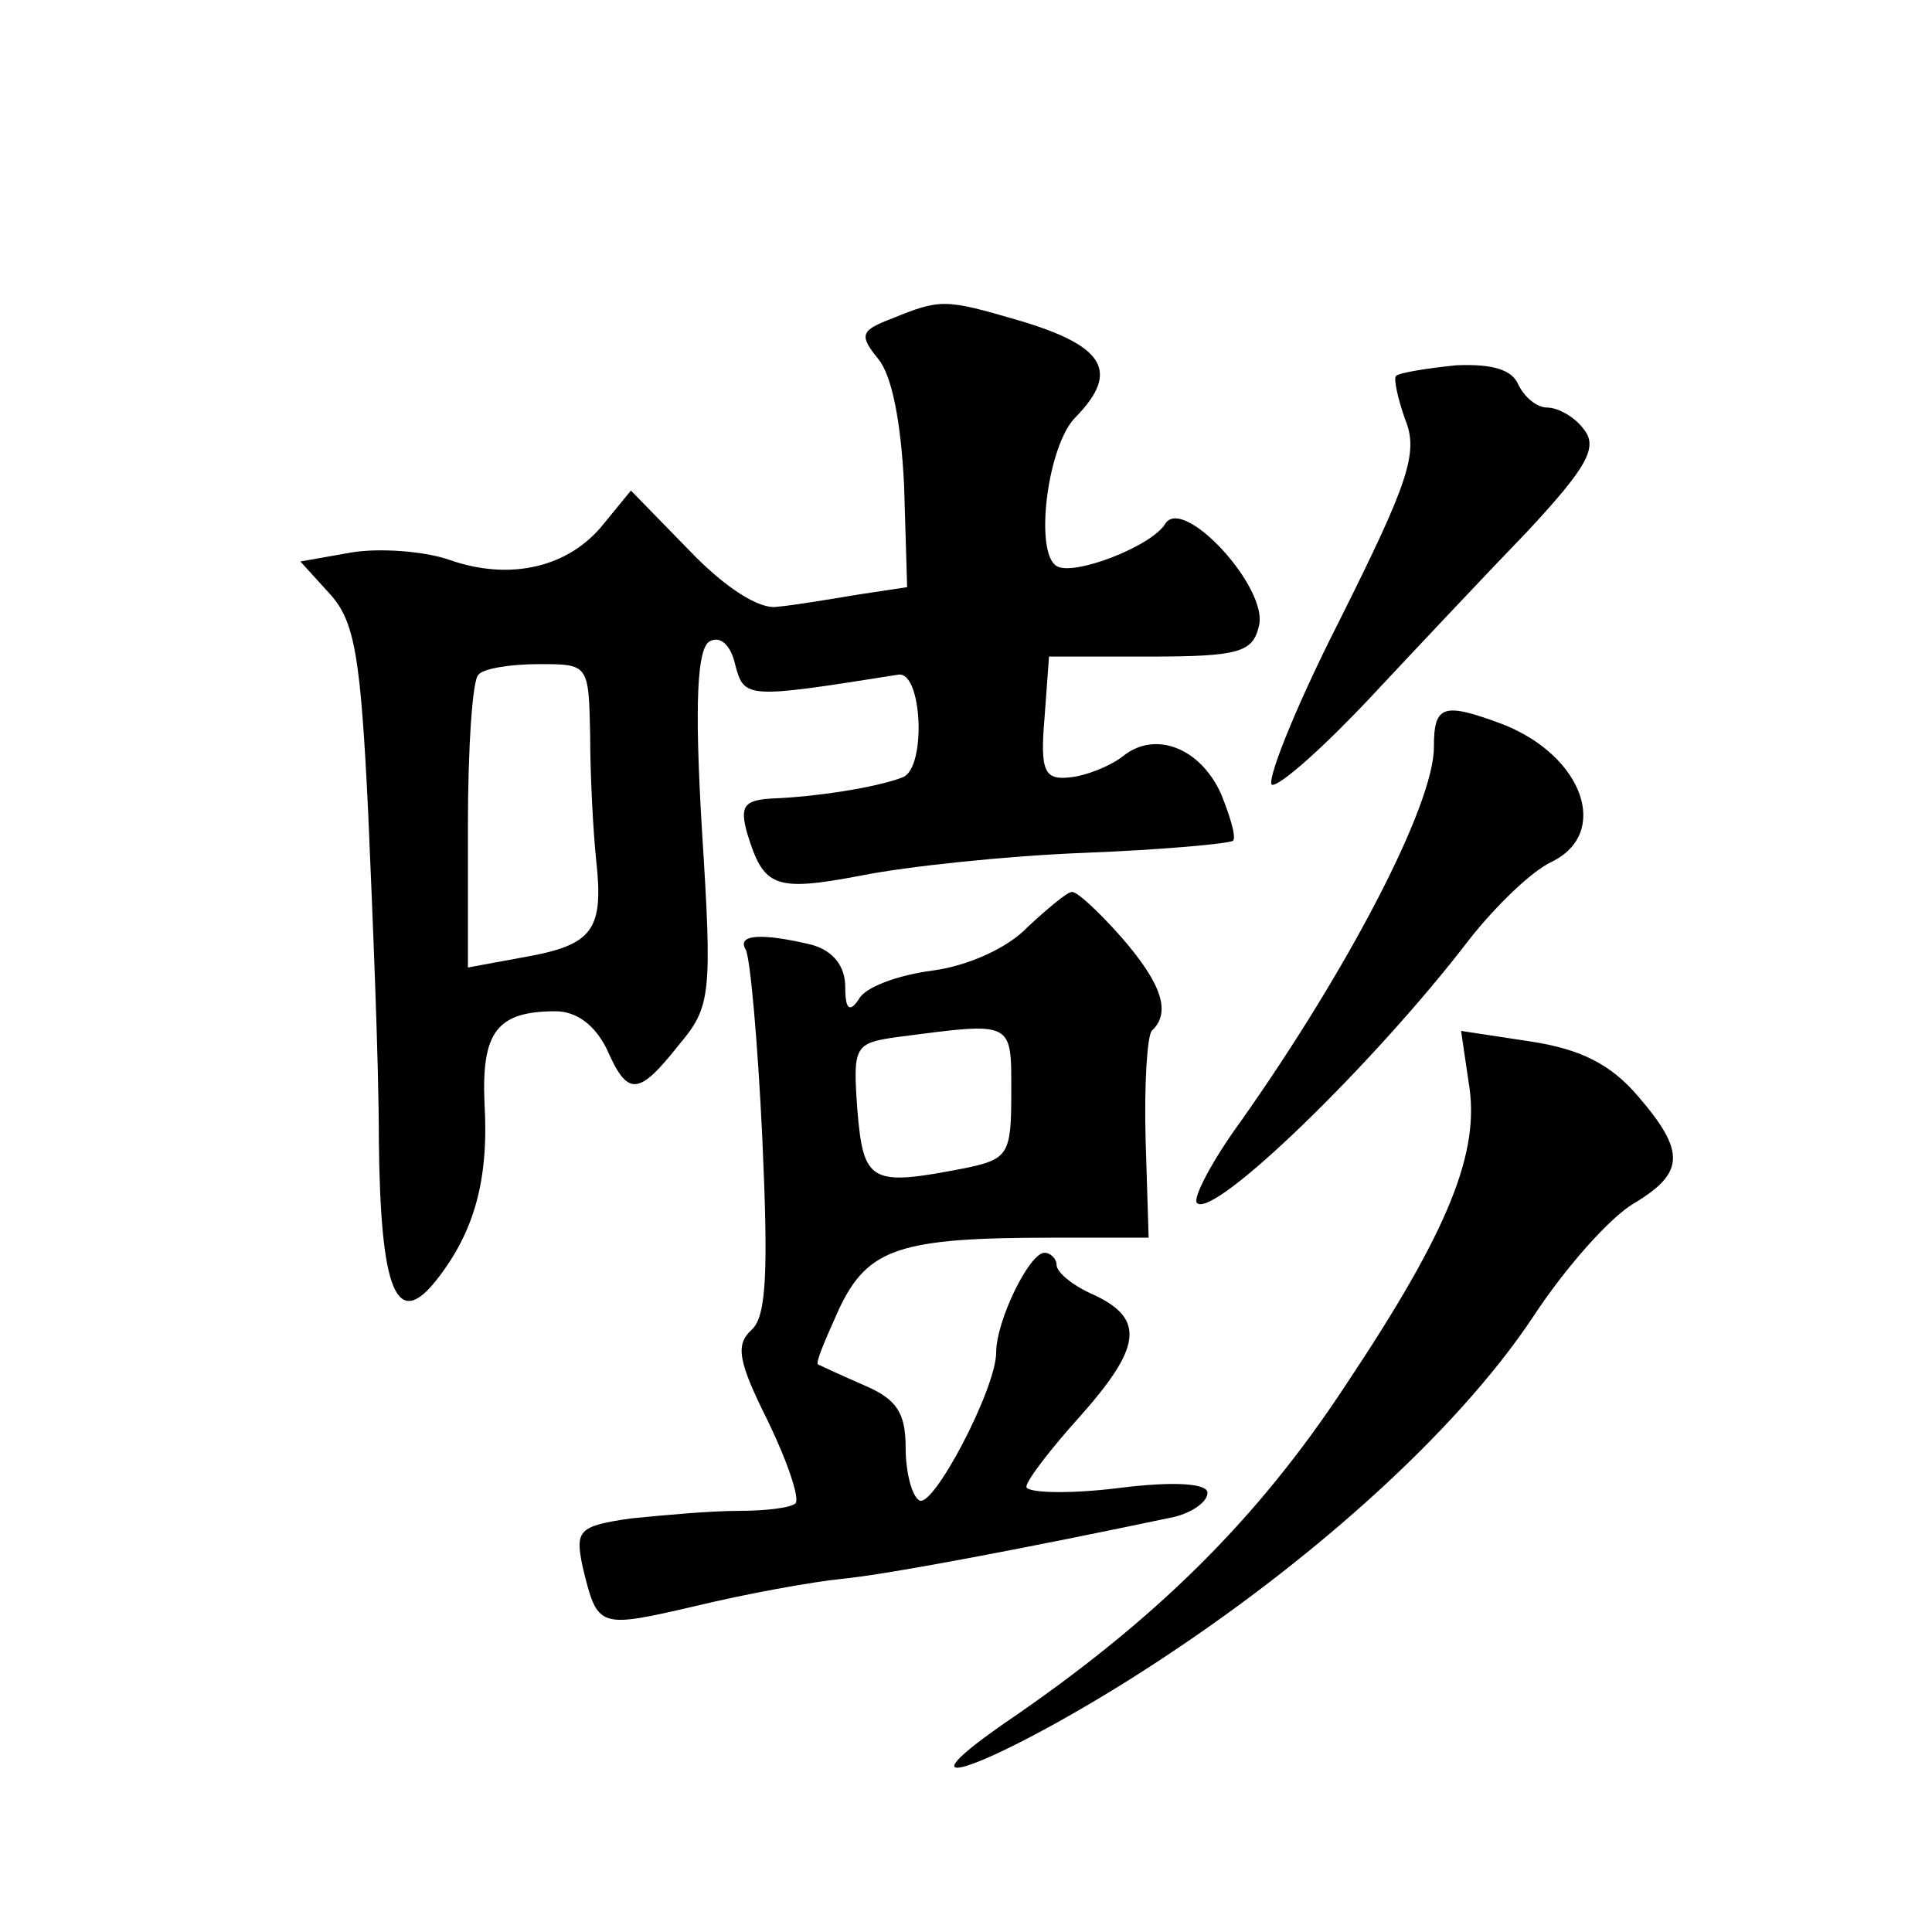
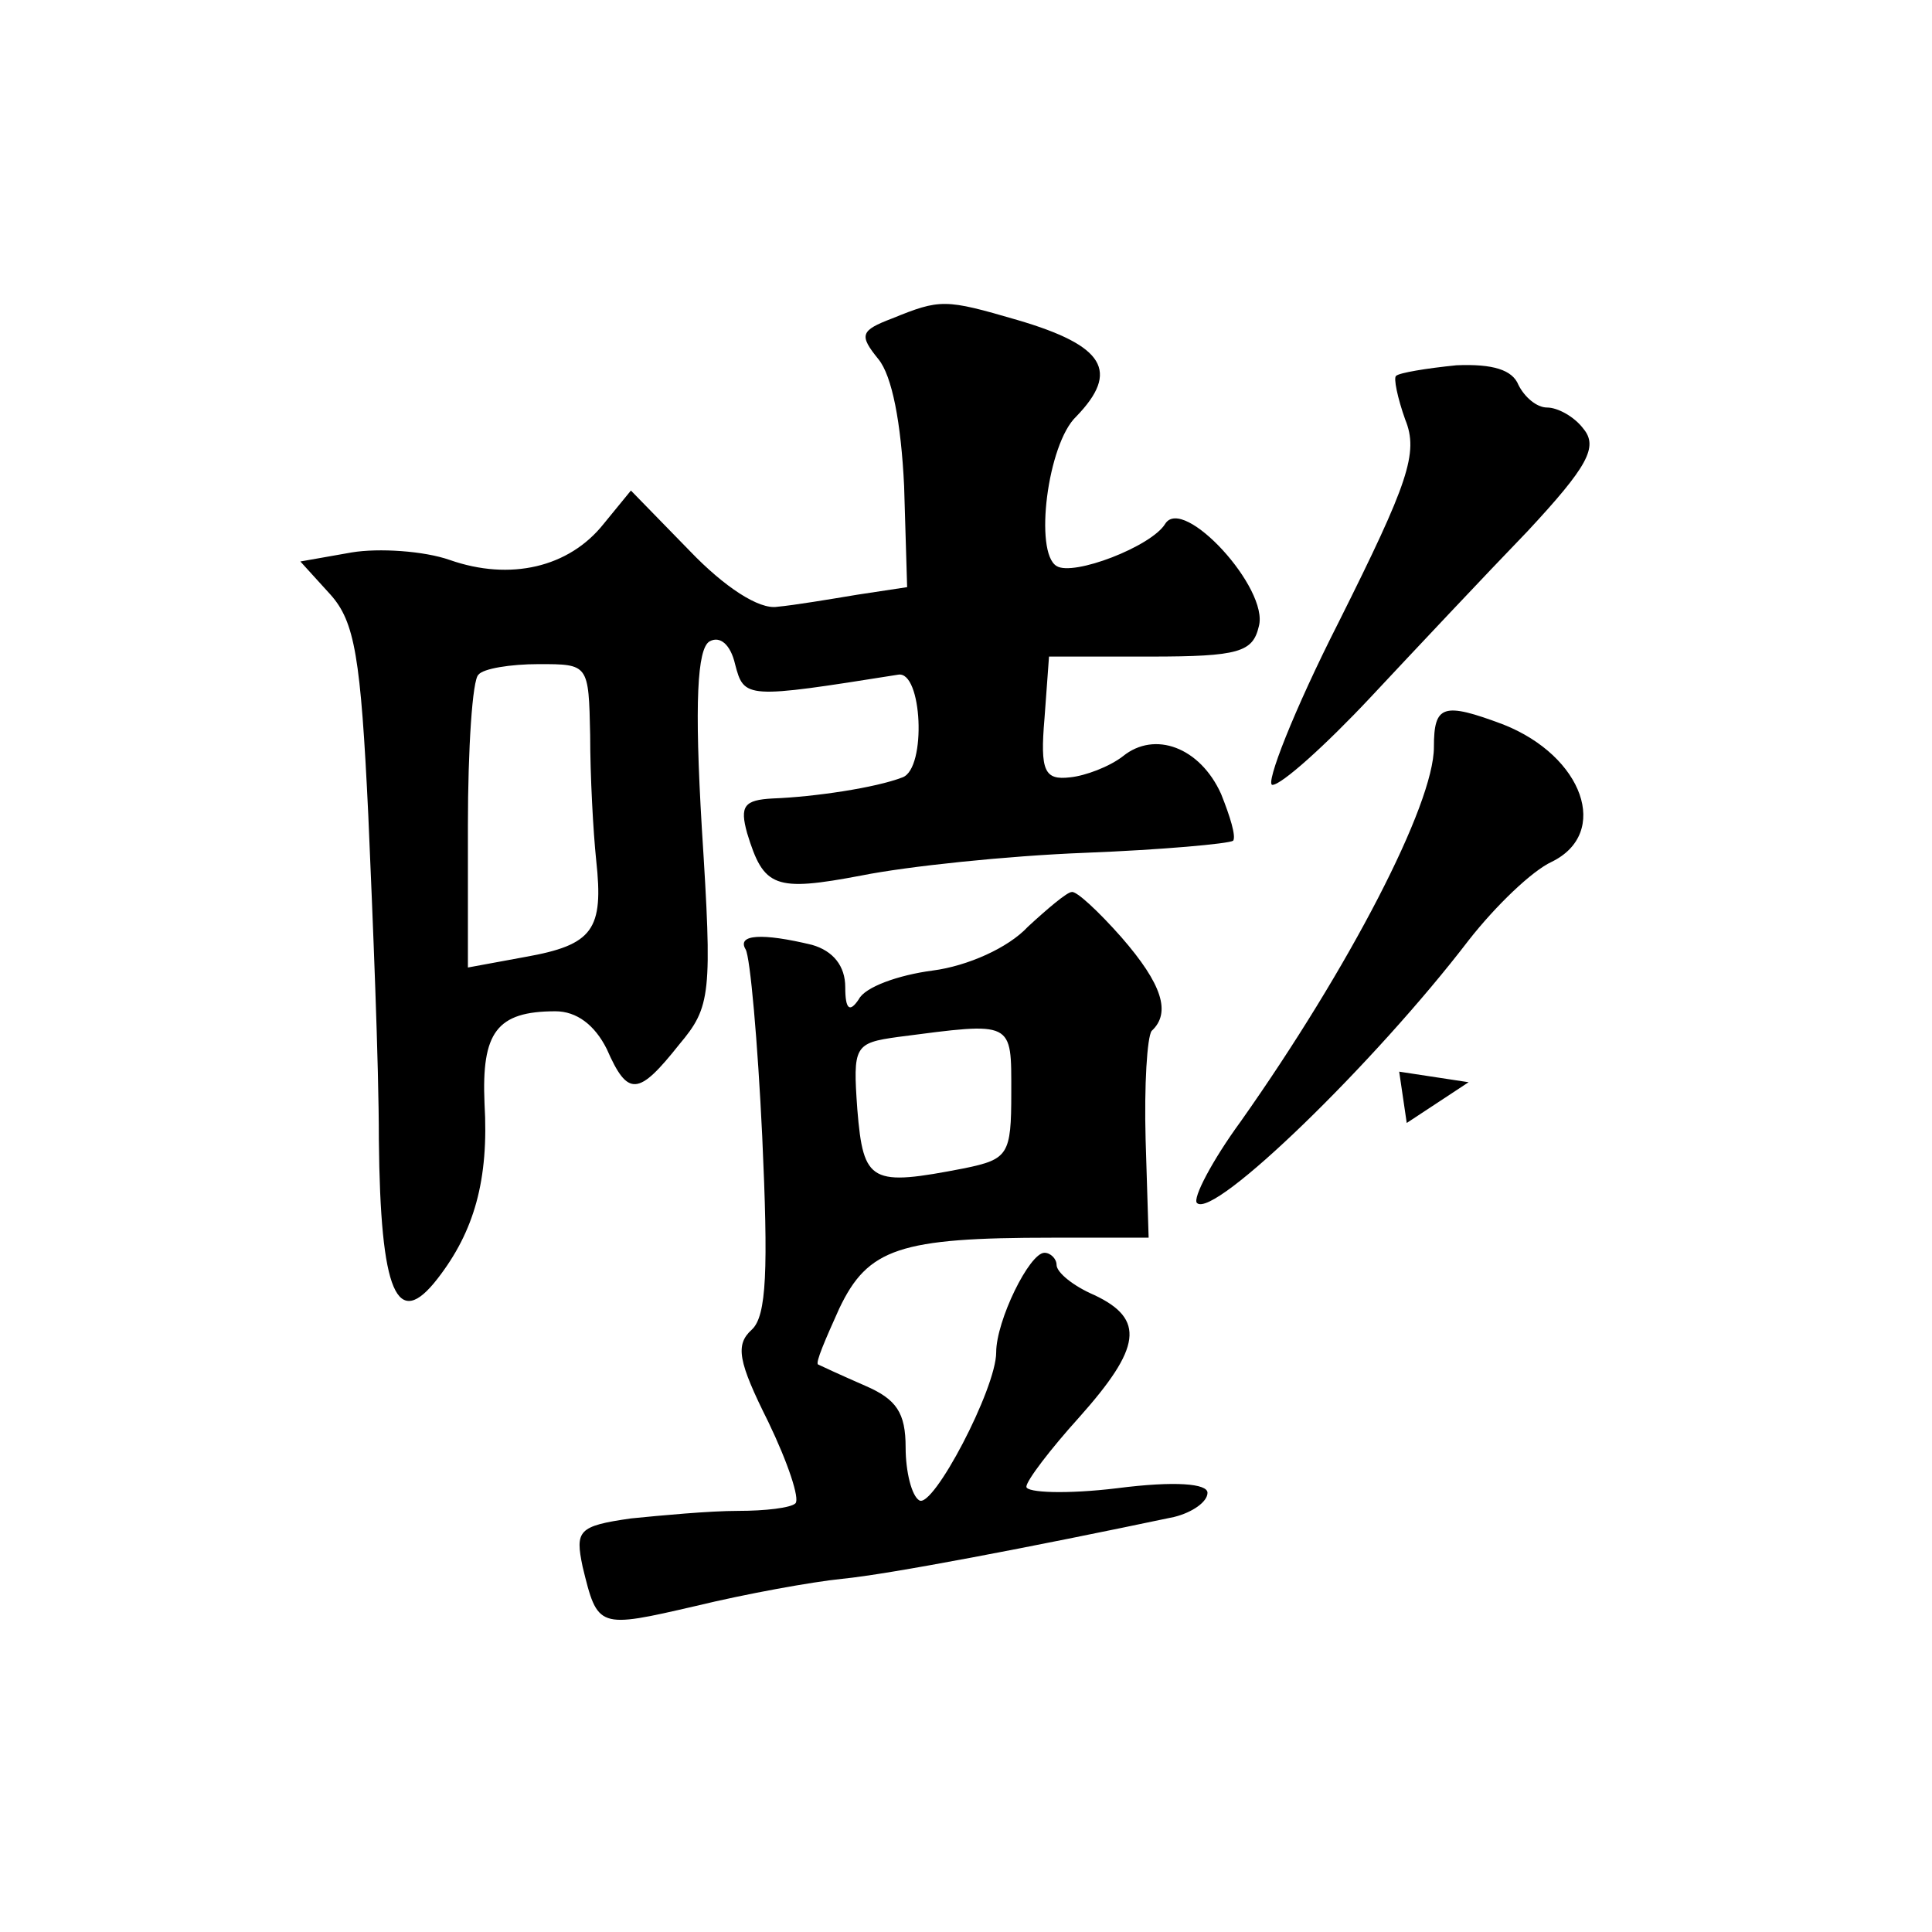
<svg xmlns="http://www.w3.org/2000/svg" version="1.0" width="128pt" height="128pt" viewBox="0 0 128 128" preserveAspectRatio="xMidYMid meet">
  <g transform="translate(0,128) scale(0.1,-0.1)" fill="#0" stroke="none">
-     <path d="M591 1069 c-21 -8 -22 -11 -9 -27 9 -11 15 -42 17 -84 l2 -67 -33 -5 c-18 -3 -42 -7 -53 -8 -12 -2 -35 13 -58 37 l-39 40 -18 -22 c-23 -29 -62 -38 -102 -24 -17 6 -47 8 -65 5 l-34 -6 20 -22 c16 -18 20 -41 25 -146 3 -69 7 -165 7 -215 1 -102 12 -127 39 -92 24 31 34 65 31 116 -2 47 8 61 47 61 14 0 26 -9 34 -25 14 -32 21 -31 48 3 21 25 22 33 15 143 -5 84 -3 119 5 124 7 4 14 -2 17 -15 6 -23 7 -23 108 -7 16 3 19 -62 3 -68 -18 -7 -59 -13 -86 -14 -19 -1 -22 -5 -17 -23 11 -36 18 -39 76 -28 30 6 96 13 148 15 51 2 95 6 98 8 2 3 -2 16 -8 31 -14 31 -44 42 -65 25 -9 -7 -25 -13 -35 -14 -17 -2 -20 4 -17 39 l3 41 67 0 c59 0 68 3 72 20 7 25 -50 87 -62 68 -9 -15 -61 -35 -72 -28 -15 9 -6 81 13 99 29 30 19 47 -39 64 -48 14 -51 14 -83 1z m-200 -276 c0 -27 2 -64 4 -83 5 -46 -2 -56 -47 -64 l-38 -7 0 94 c0 51 3 97 7 100 3 4 21 7 40 7 33 0 33 0 34 -47z M925 1031 c-2 -1 1 -15 6 -29 9 -22 2 -42 -44 -134 -30 -59 -49 -108 -44 -108 6 0 35 26 65 58 29 31 76 81 104 110 40 43 47 56 37 68 -6 8 -17 14 -24 14 -7 0 -15 7 -19 15 -4 10 -17 14 -41 13 -20 -2 -38 -5 -40 -7z M950 785 c0 -38 -56 -146 -128 -248 -19 -26 -32 -51 -29 -54 11 -11 118 93 180 174 18 23 42 46 55 52 39 19 21 70 -32 91 -40 15 -46 13 -46 -15z M681 666 c-13 -14 -40 -26 -63 -29 -23 -3 -45 -11 -49 -19 -6 -9 -9 -7 -9 8 0 14 -8 24 -22 28 -33 8 -50 7 -44 -3 3 -5 8 -61 11 -124 4 -88 3 -119 -7 -128 -11 -10 -9 -21 11 -61 13 -27 21 -51 18 -54 -3 -3 -20 -5 -38 -5 -19 0 -51 -3 -71 -5 -35 -5 -37 -8 -32 -32 10 -41 10 -41 75 -26 33 8 77 16 97 18 31 3 125 21 220 41 12 3 22 10 22 16 0 6 -21 8 -60 3 -33 -4 -60 -3 -60 1 0 4 16 25 35 46 41 46 44 65 10 81 -14 6 -25 15 -25 20 0 4 -4 8 -8 8 -10 0 -32 -45 -32 -66 0 -24 -42 -104 -51 -98 -5 3 -9 19 -9 35 0 23 -6 32 -27 41 -16 7 -29 13 -31 14 -2 1 5 17 14 37 19 40 40 47 141 47 l64 0 -2 65 c-1 36 1 68 4 72 13 12 7 31 -20 62 -15 17 -30 31 -33 30 -3 0 -16 -11 -29 -23z m-11 -110 c0 -41 -2 -44 -31 -50 -62 -12 -67 -10 -71 39 -3 42 -2 44 27 48 77 10 75 11 75 -37z M973 563 c8 -46 -13 -98 -81 -200 -59 -90 -127 -157 -227 -225 -76 -53 -8 -28 83 29 116 73 217 164 268 241 21 32 51 66 67 75 33 20 34 34 2 71 -18 21 -38 31 -71 36 l-46 7 5 -34z" />
+     <path d="M591 1069 c-21 -8 -22 -11 -9 -27 9 -11 15 -42 17 -84 l2 -67 -33 -5 c-18 -3 -42 -7 -53 -8 -12 -2 -35 13 -58 37 l-39 40 -18 -22 c-23 -29 -62 -38 -102 -24 -17 6 -47 8 -65 5 l-34 -6 20 -22 c16 -18 20 -41 25 -146 3 -69 7 -165 7 -215 1 -102 12 -127 39 -92 24 31 34 65 31 116 -2 47 8 61 47 61 14 0 26 -9 34 -25 14 -32 21 -31 48 3 21 25 22 33 15 143 -5 84 -3 119 5 124 7 4 14 -2 17 -15 6 -23 7 -23 108 -7 16 3 19 -62 3 -68 -18 -7 -59 -13 -86 -14 -19 -1 -22 -5 -17 -23 11 -36 18 -39 76 -28 30 6 96 13 148 15 51 2 95 6 98 8 2 3 -2 16 -8 31 -14 31 -44 42 -65 25 -9 -7 -25 -13 -35 -14 -17 -2 -20 4 -17 39 l3 41 67 0 c59 0 68 3 72 20 7 25 -50 87 -62 68 -9 -15 -61 -35 -72 -28 -15 9 -6 81 13 99 29 30 19 47 -39 64 -48 14 -51 14 -83 1z m-200 -276 c0 -27 2 -64 4 -83 5 -46 -2 -56 -47 -64 l-38 -7 0 94 c0 51 3 97 7 100 3 4 21 7 40 7 33 0 33 0 34 -47z M925 1031 c-2 -1 1 -15 6 -29 9 -22 2 -42 -44 -134 -30 -59 -49 -108 -44 -108 6 0 35 26 65 58 29 31 76 81 104 110 40 43 47 56 37 68 -6 8 -17 14 -24 14 -7 0 -15 7 -19 15 -4 10 -17 14 -41 13 -20 -2 -38 -5 -40 -7z M950 785 c0 -38 -56 -146 -128 -248 -19 -26 -32 -51 -29 -54 11 -11 118 93 180 174 18 23 42 46 55 52 39 19 21 70 -32 91 -40 15 -46 13 -46 -15z M681 666 c-13 -14 -40 -26 -63 -29 -23 -3 -45 -11 -49 -19 -6 -9 -9 -7 -9 8 0 14 -8 24 -22 28 -33 8 -50 7 -44 -3 3 -5 8 -61 11 -124 4 -88 3 -119 -7 -128 -11 -10 -9 -21 11 -61 13 -27 21 -51 18 -54 -3 -3 -20 -5 -38 -5 -19 0 -51 -3 -71 -5 -35 -5 -37 -8 -32 -32 10 -41 10 -41 75 -26 33 8 77 16 97 18 31 3 125 21 220 41 12 3 22 10 22 16 0 6 -21 8 -60 3 -33 -4 -60 -3 -60 1 0 4 16 25 35 46 41 46 44 65 10 81 -14 6 -25 15 -25 20 0 4 -4 8 -8 8 -10 0 -32 -45 -32 -66 0 -24 -42 -104 -51 -98 -5 3 -9 19 -9 35 0 23 -6 32 -27 41 -16 7 -29 13 -31 14 -2 1 5 17 14 37 19 40 40 47 141 47 l64 0 -2 65 c-1 36 1 68 4 72 13 12 7 31 -20 62 -15 17 -30 31 -33 30 -3 0 -16 -11 -29 -23z m-11 -110 c0 -41 -2 -44 -31 -50 -62 -12 -67 -10 -71 39 -3 42 -2 44 27 48 77 10 75 11 75 -37z M973 563 l-46 7 5 -34z" />
  </g>
</svg>